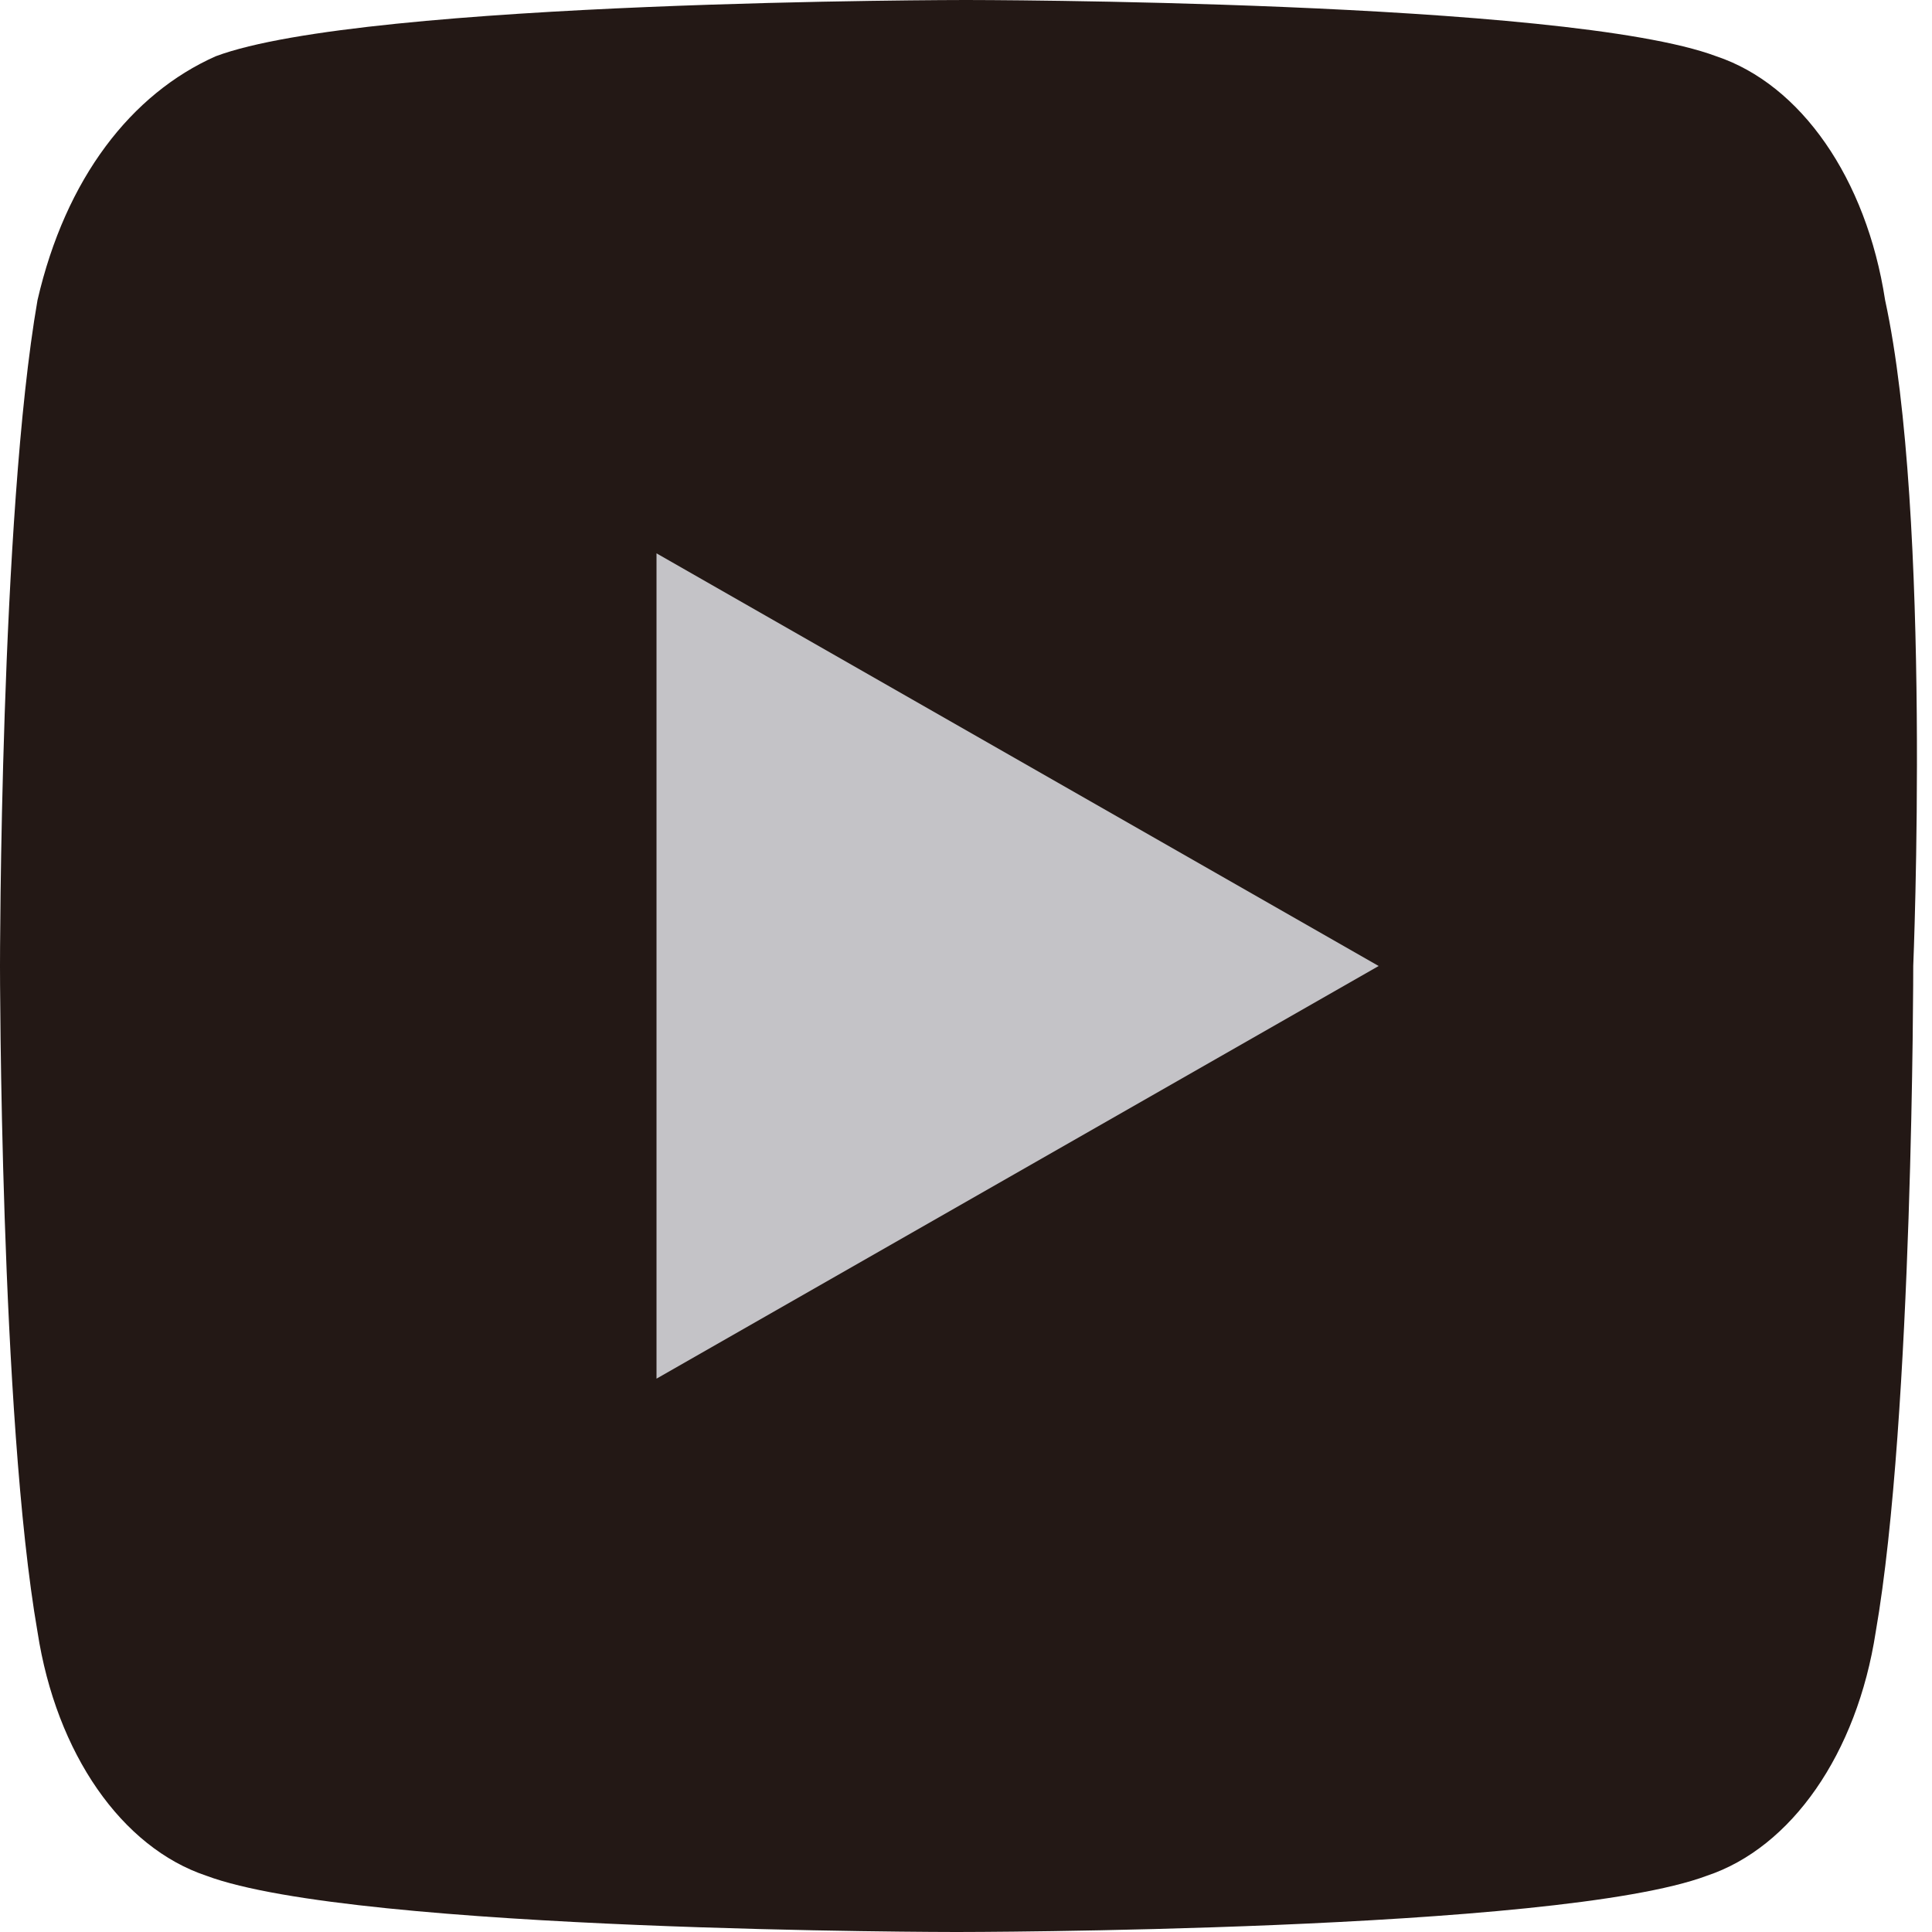
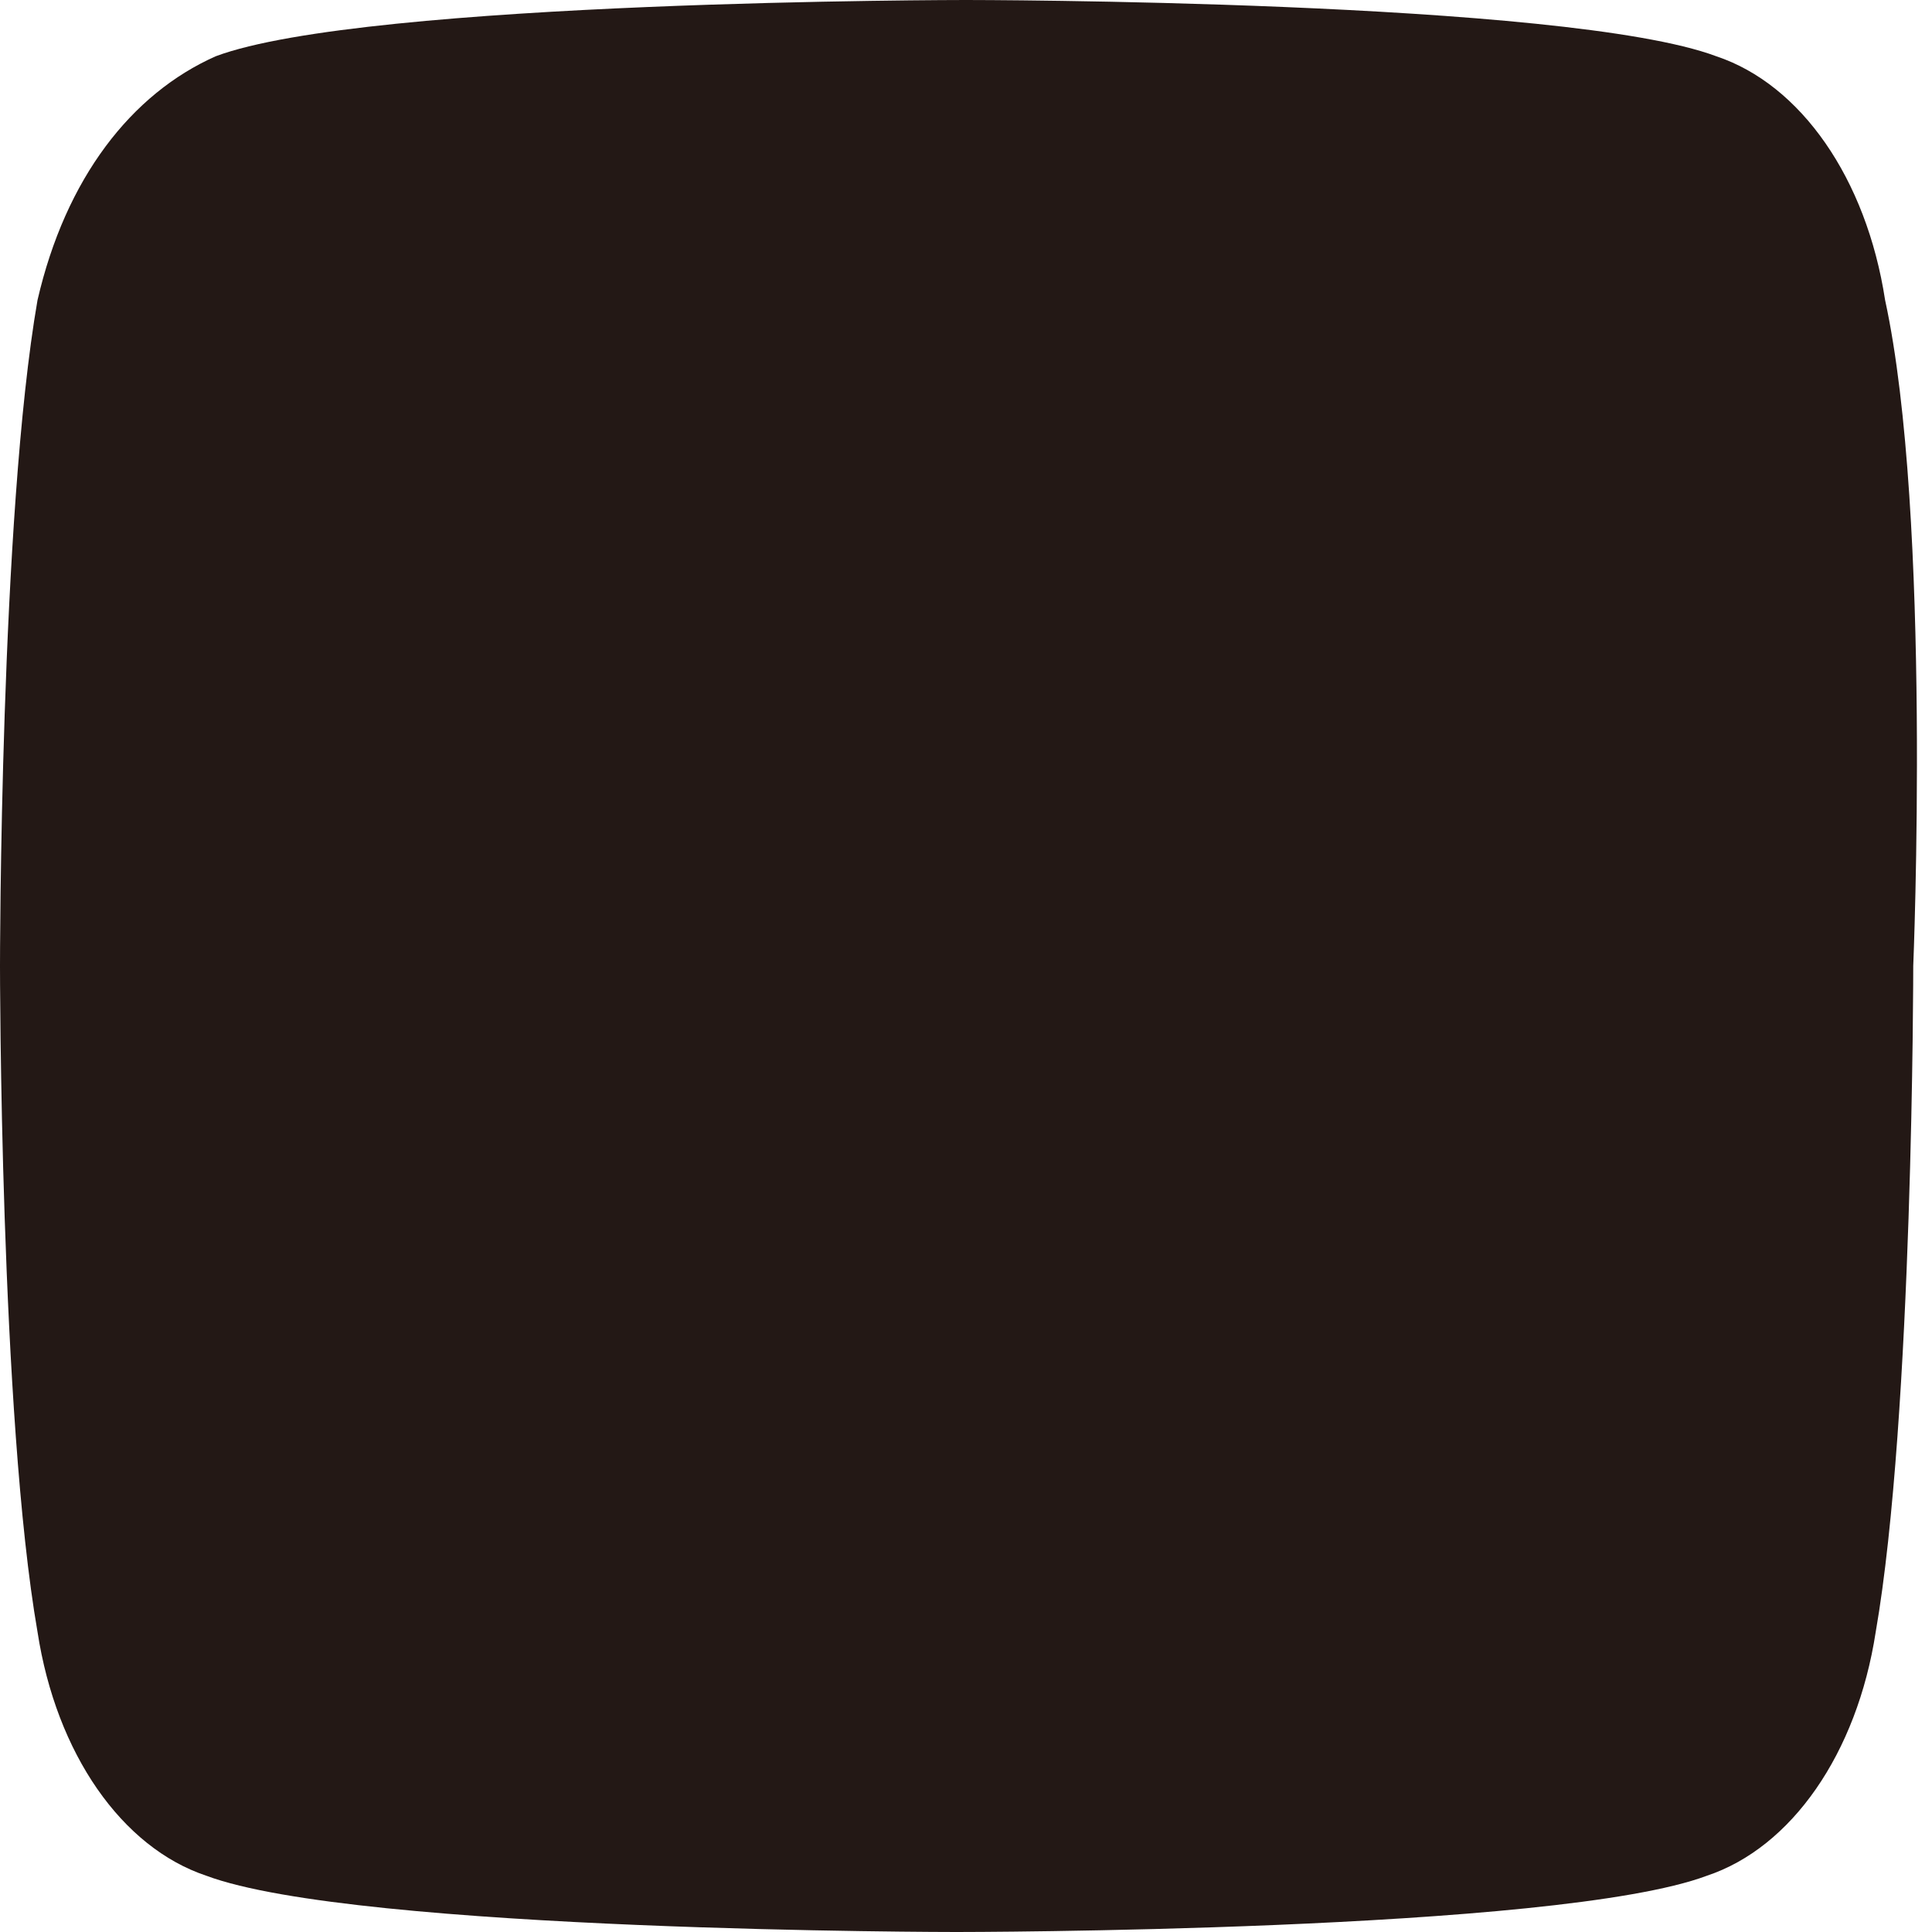
<svg xmlns="http://www.w3.org/2000/svg" version="1.1" id="レイヤー_1" x="0px" y="0px" width="20.6px" height="20.6px" viewBox="0 0 20.6 20.6" style="enable-background:new 0 0 20.6 20.6;" xml:space="preserve">
  <style type="text/css">
	.st0{fill:#231815;}
	.st1{fill:#C4C3C7;}
	.st2{fill:#040000;}
</style>
  <g>
    <path class="st0" d="M20.1,3.2c-0.2-1.3-0.9-2.3-1.8-2.6c-1.6-0.6-8-0.6-8-0.6s-6.4,0-8,0.6C1.4,1,0.7,1.9,0.4,3.2   C0,5.5,0,10.3,0,10.3s0,4.8,0.4,7.1c0.2,1.3,0.9,2.3,1.8,2.6c1.6,0.6,8,0.6,8,0.6s6.4,0,8-0.6c0.9-0.3,1.6-1.3,1.8-2.6   c0.4-2.3,0.4-7.1,0.4-7.1S20.6,5.5,20.1,3.2z" />
-     <polygon class="st1" points="7,14.7 7,5.9 14.7,10.3  " />
  </g>
</svg>